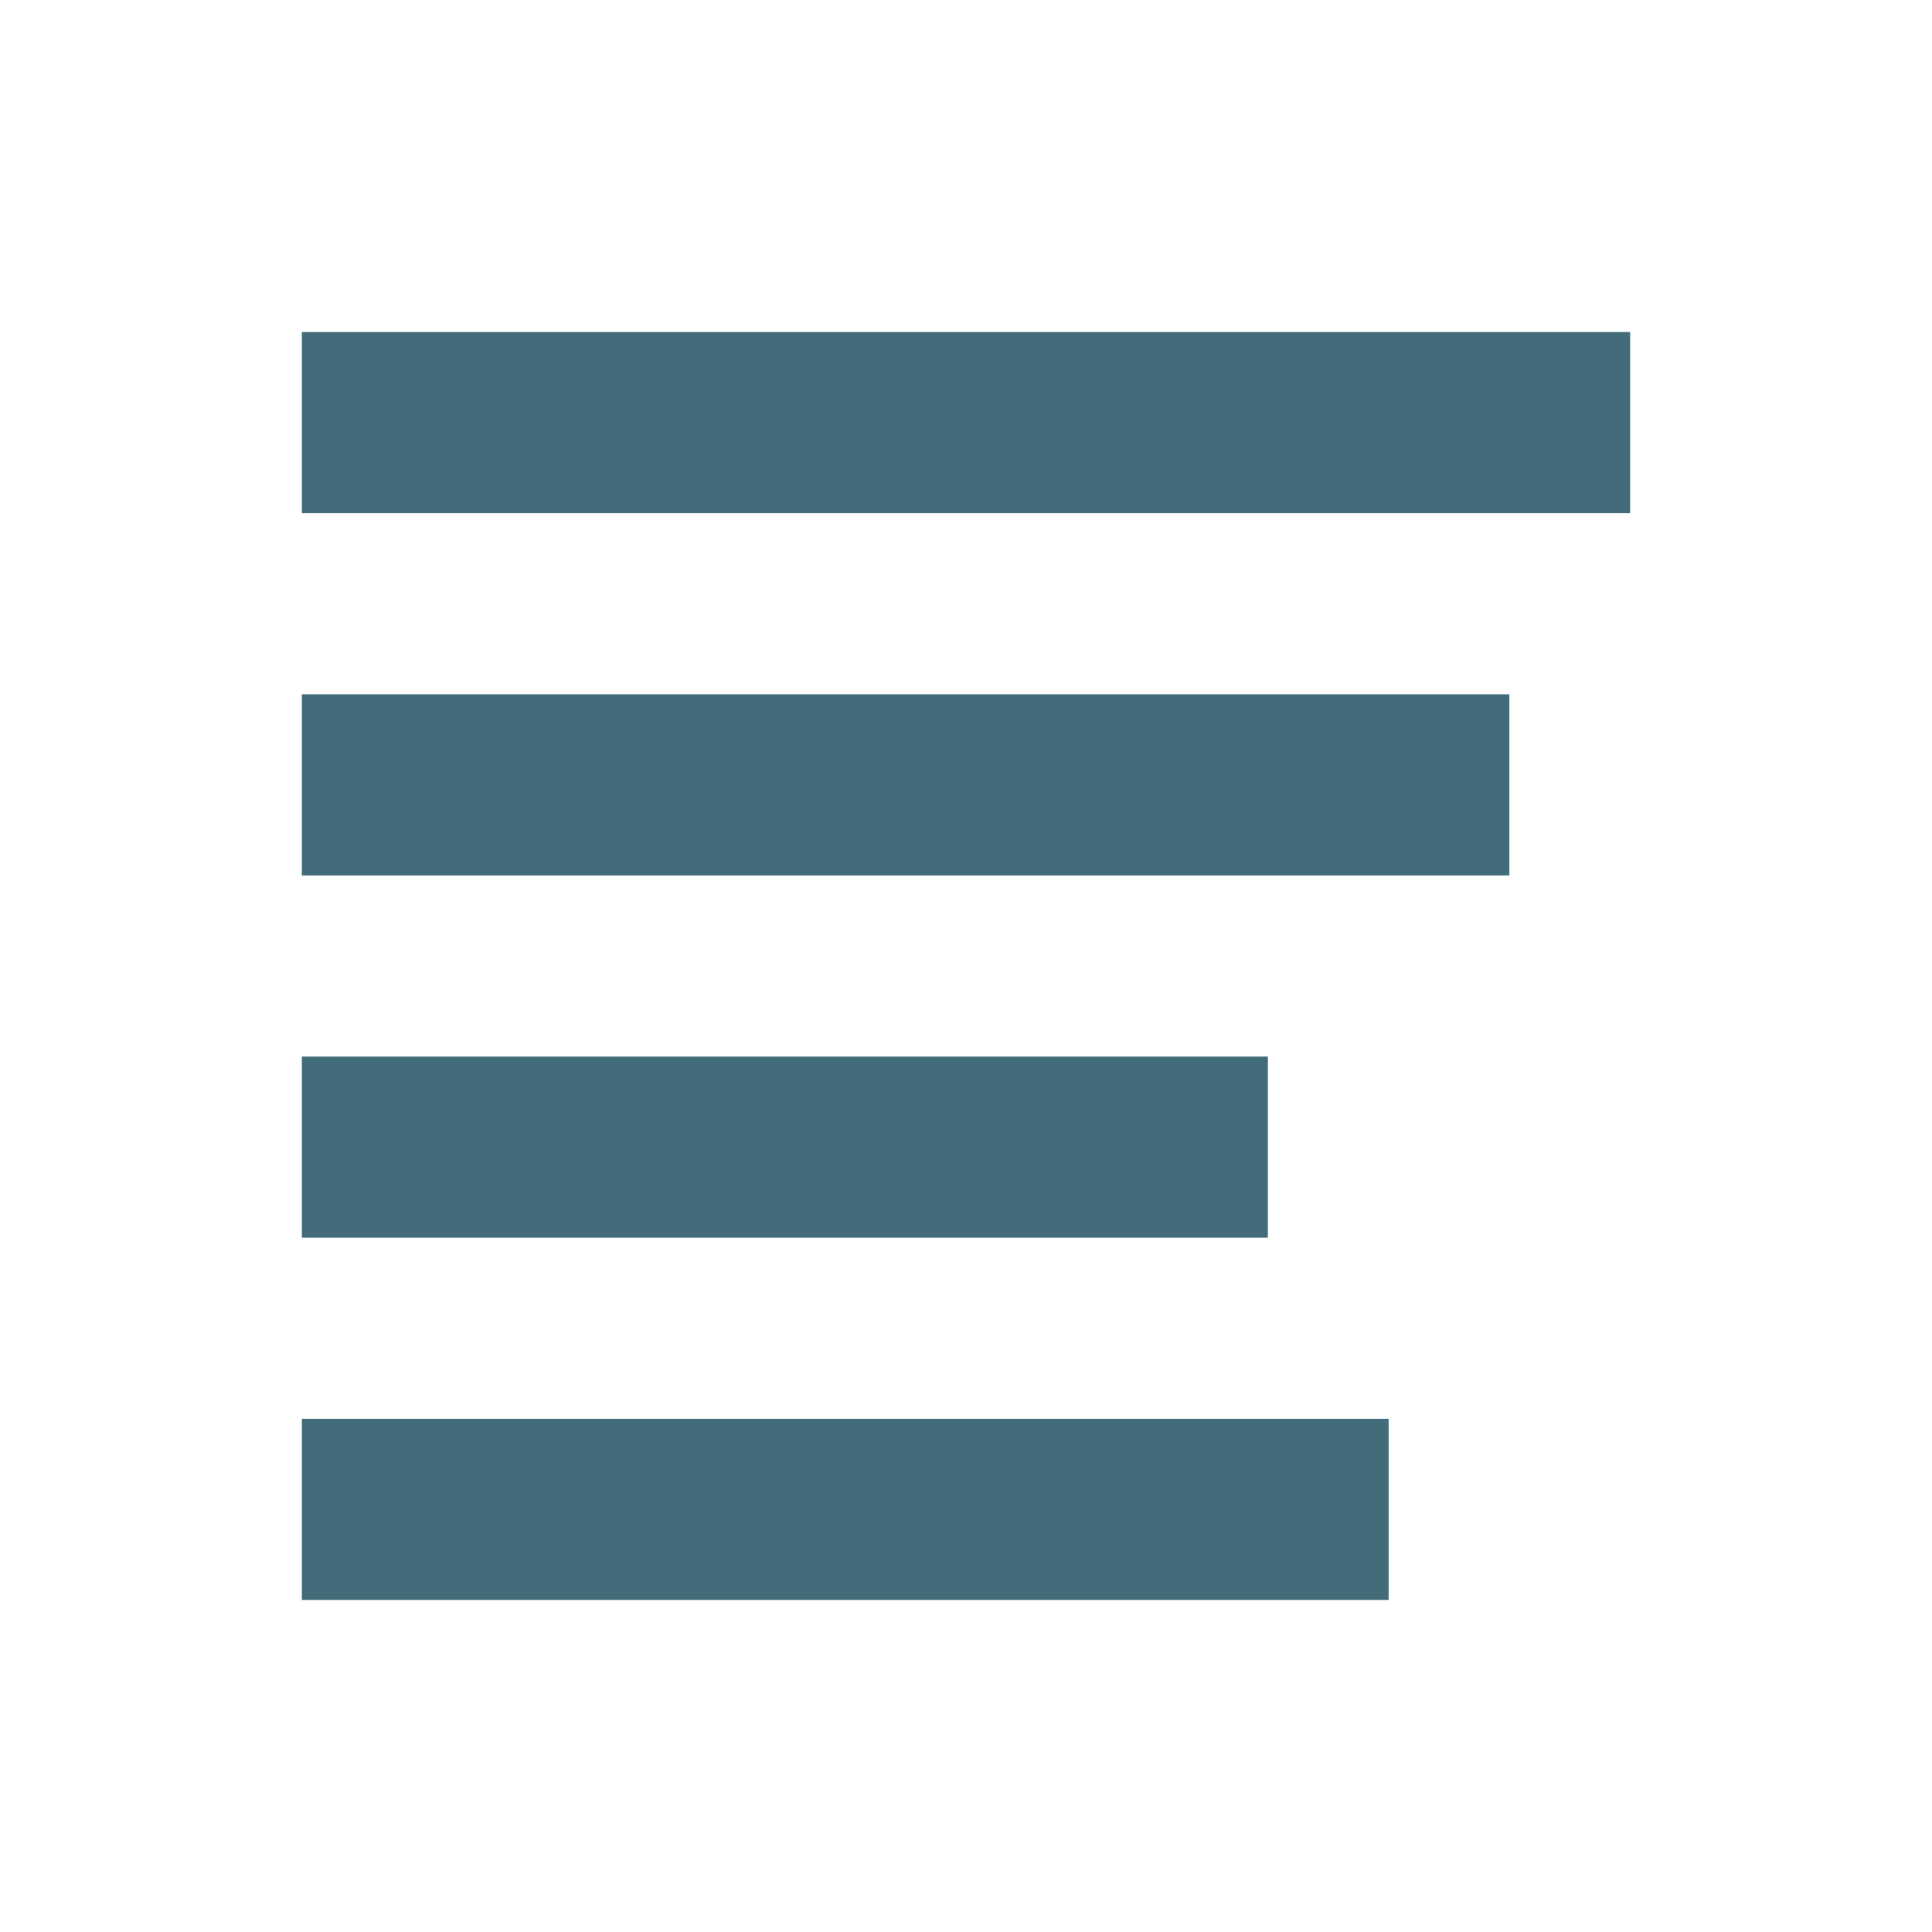
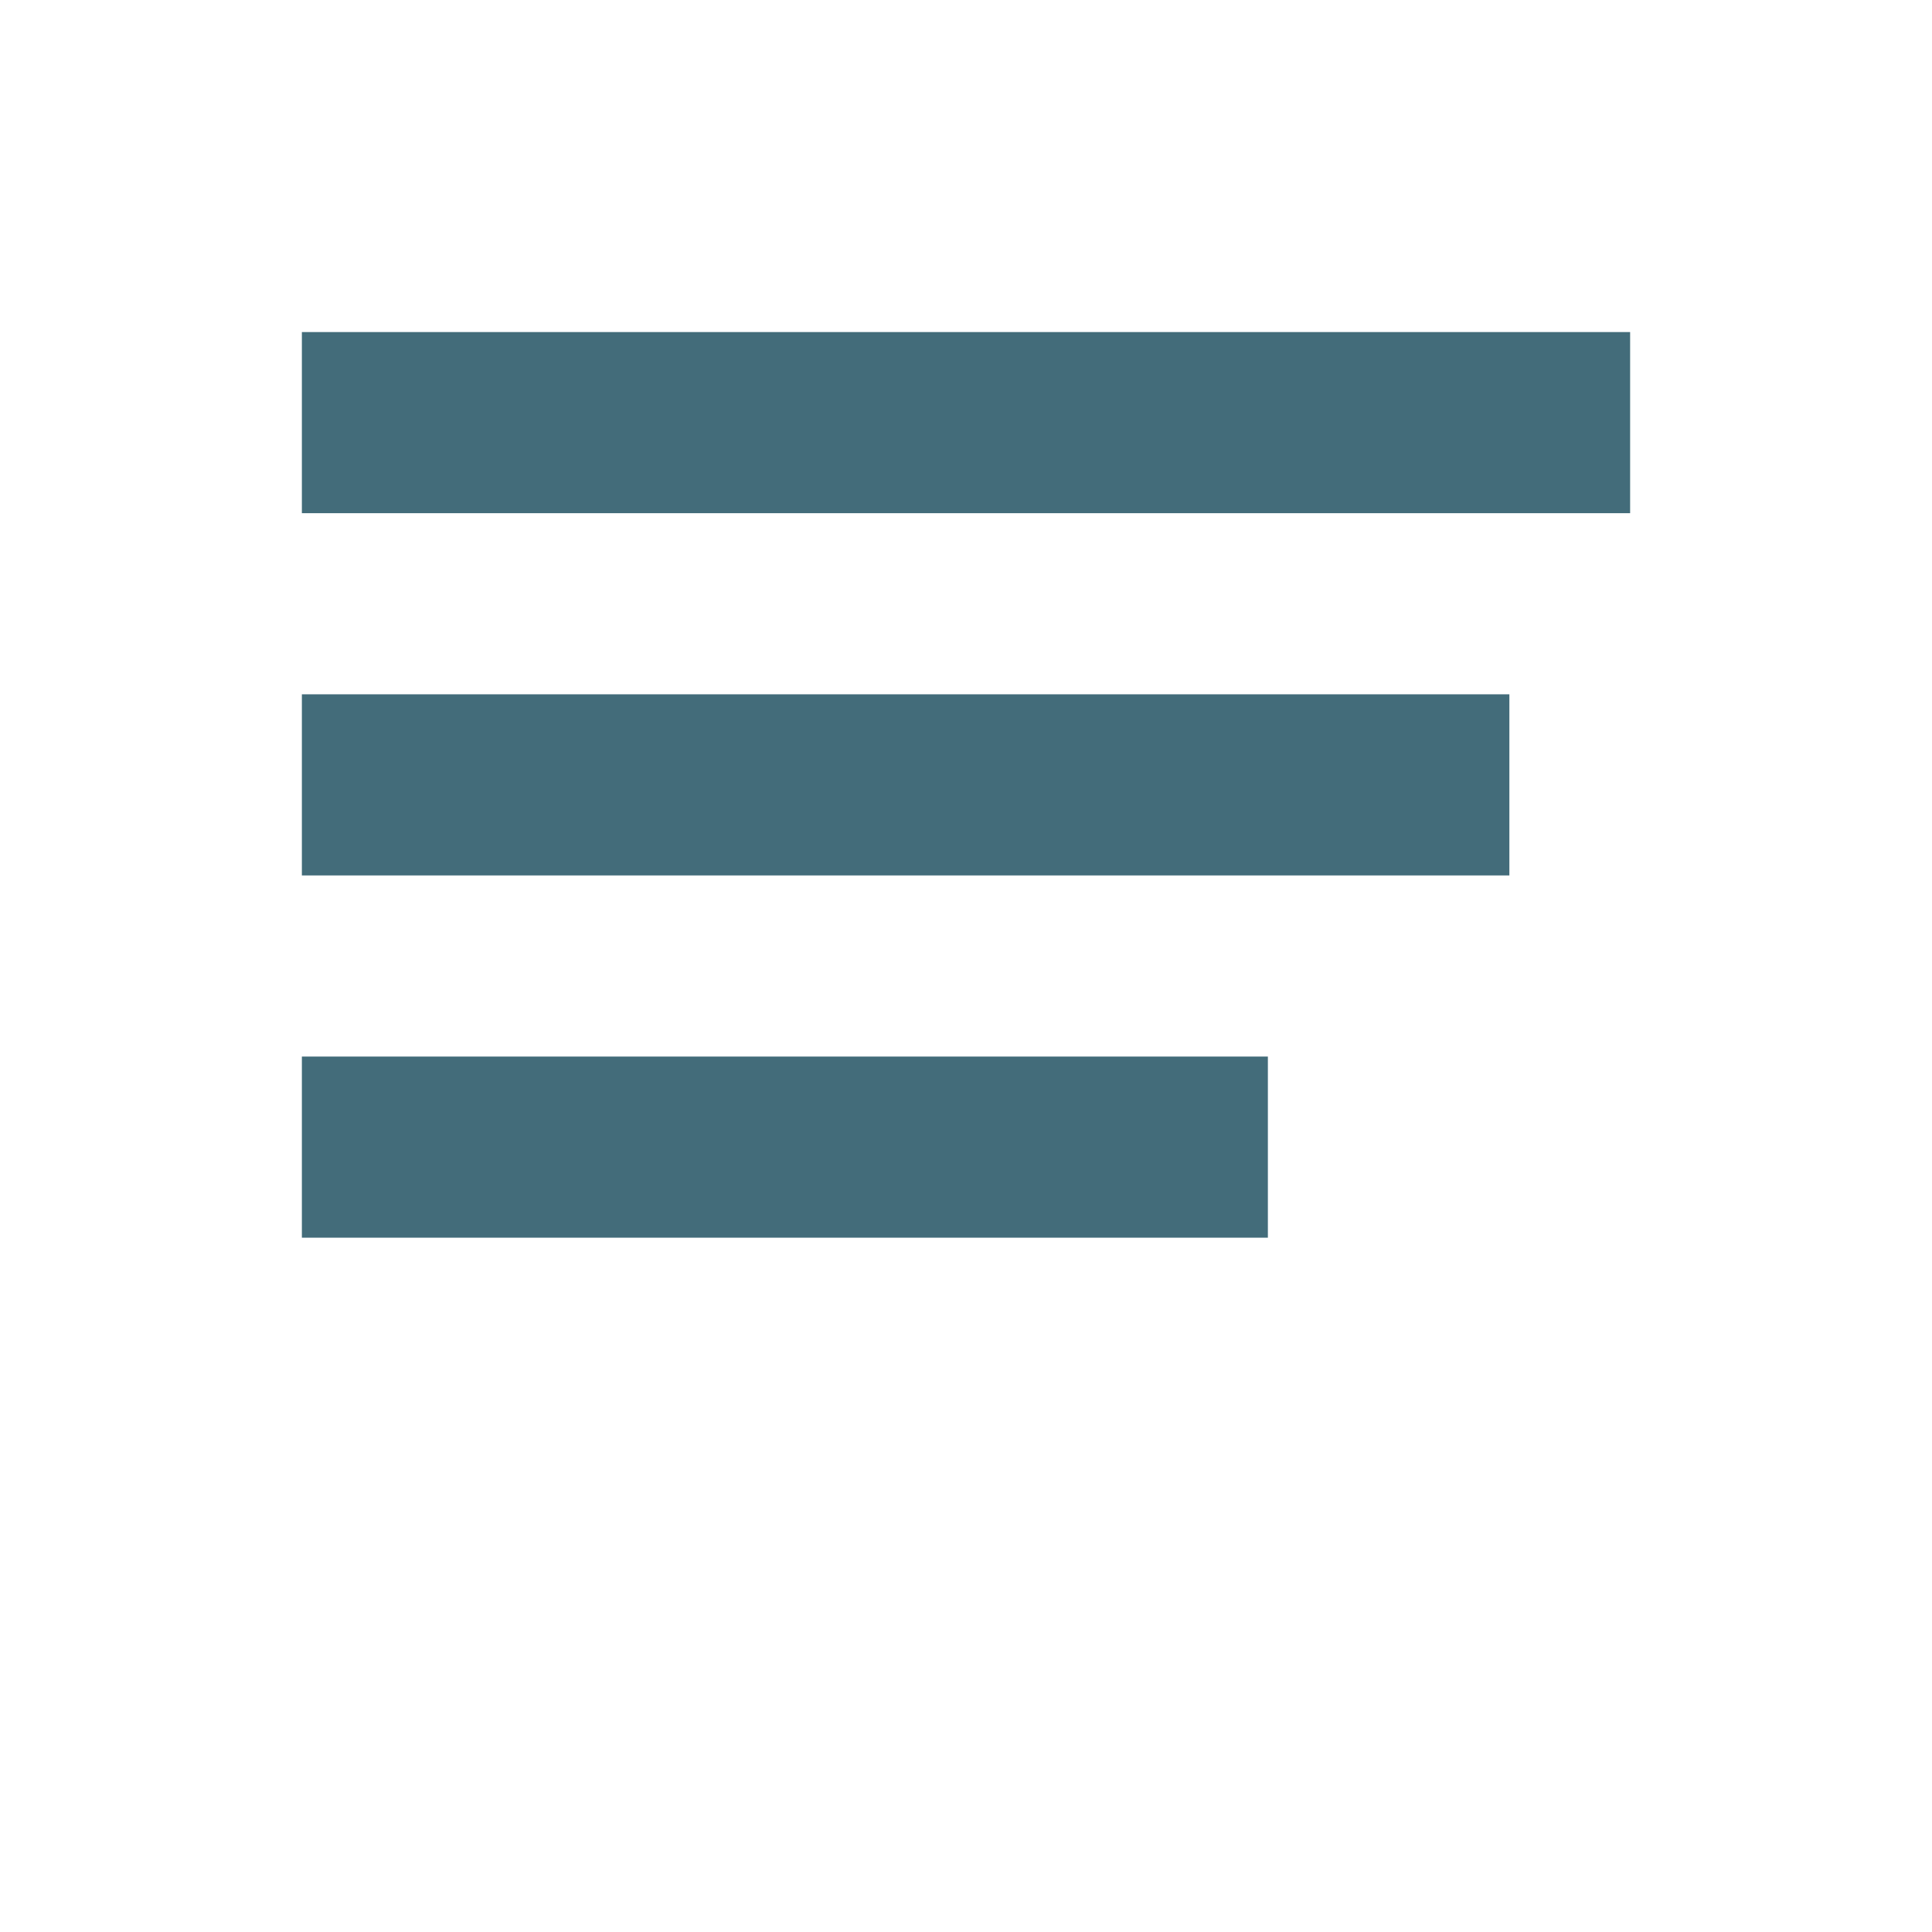
<svg xmlns="http://www.w3.org/2000/svg" version="1.1" id="Layer_1" x="0px" y="0px" viewBox="-452 453.3 512 512" style="enable-background:new -452 453.3 512 512;" xml:space="preserve">
  <style type="text/css">
	.st0{fill:#436C7A;}
</style>
  <path class="st0" d="M-372,733.3h256v48h-256V733.3z M-372,637.3h320v48h-320V637.3z M-372,541.3h352v48h-352V541.3z" />
  <g>
-     <path class="st0" d="M-372,829.3h288v48h-288V829.3z" />
-   </g>
+     </g>
</svg>